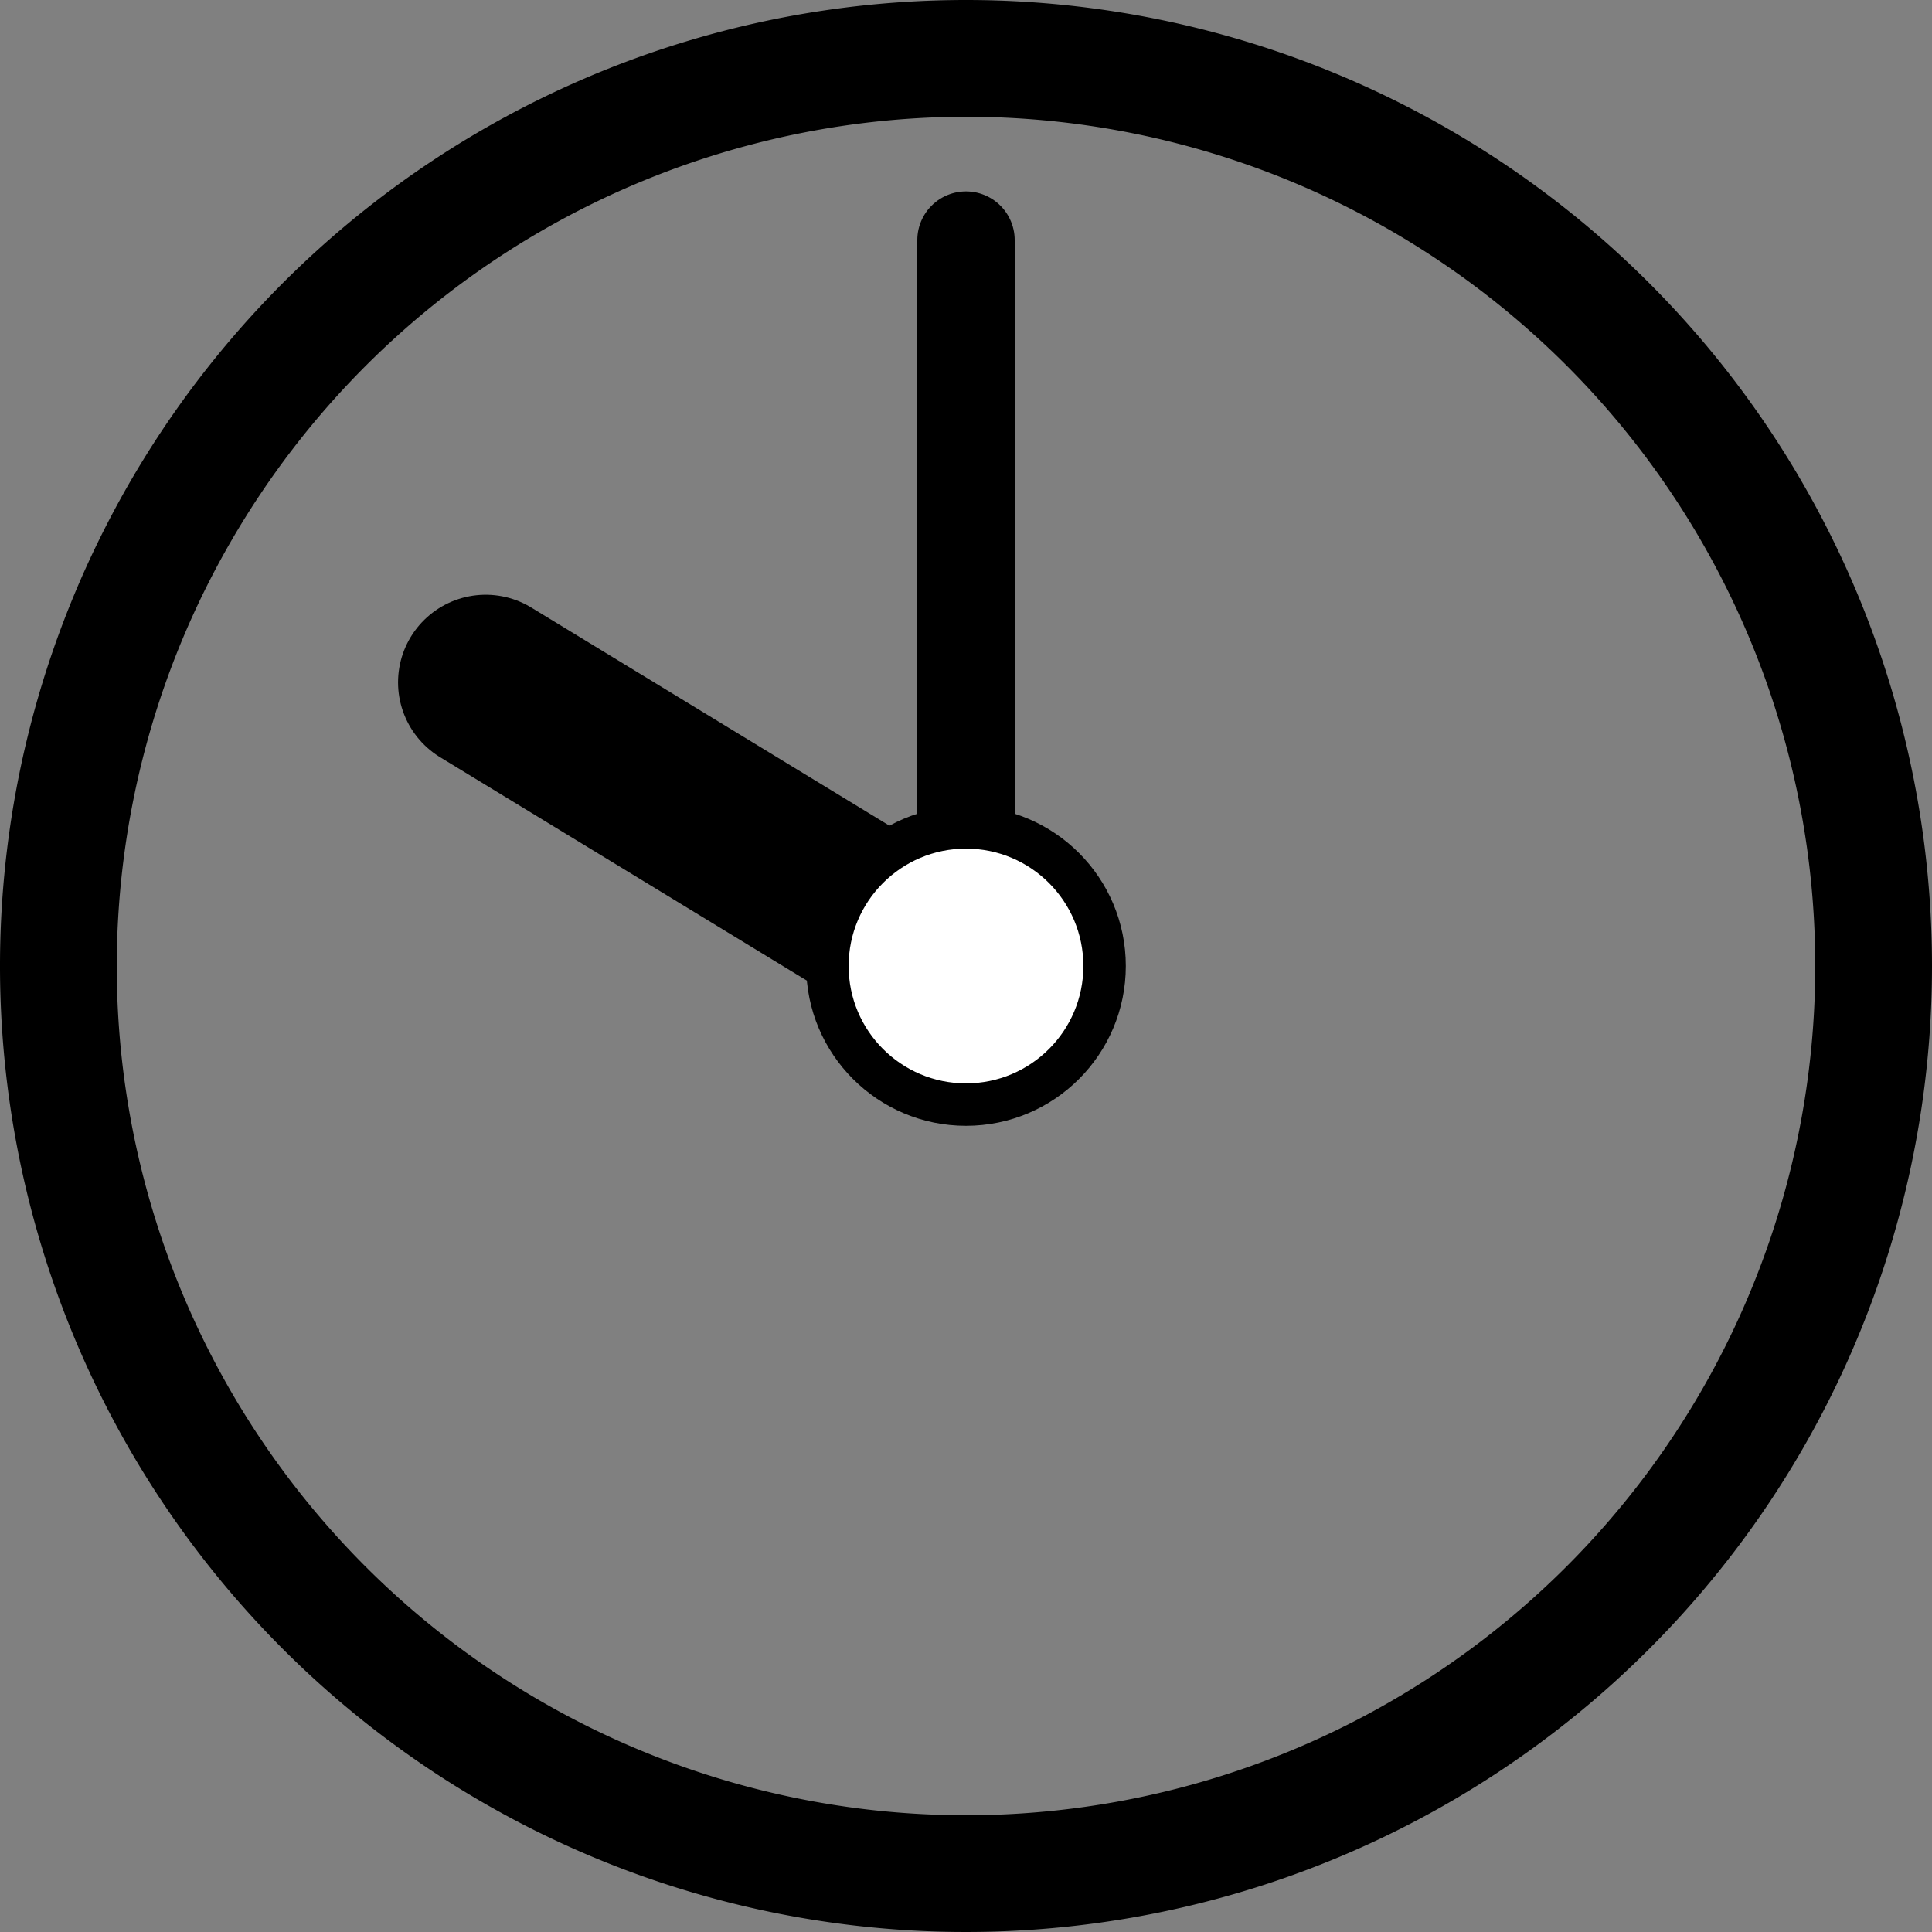
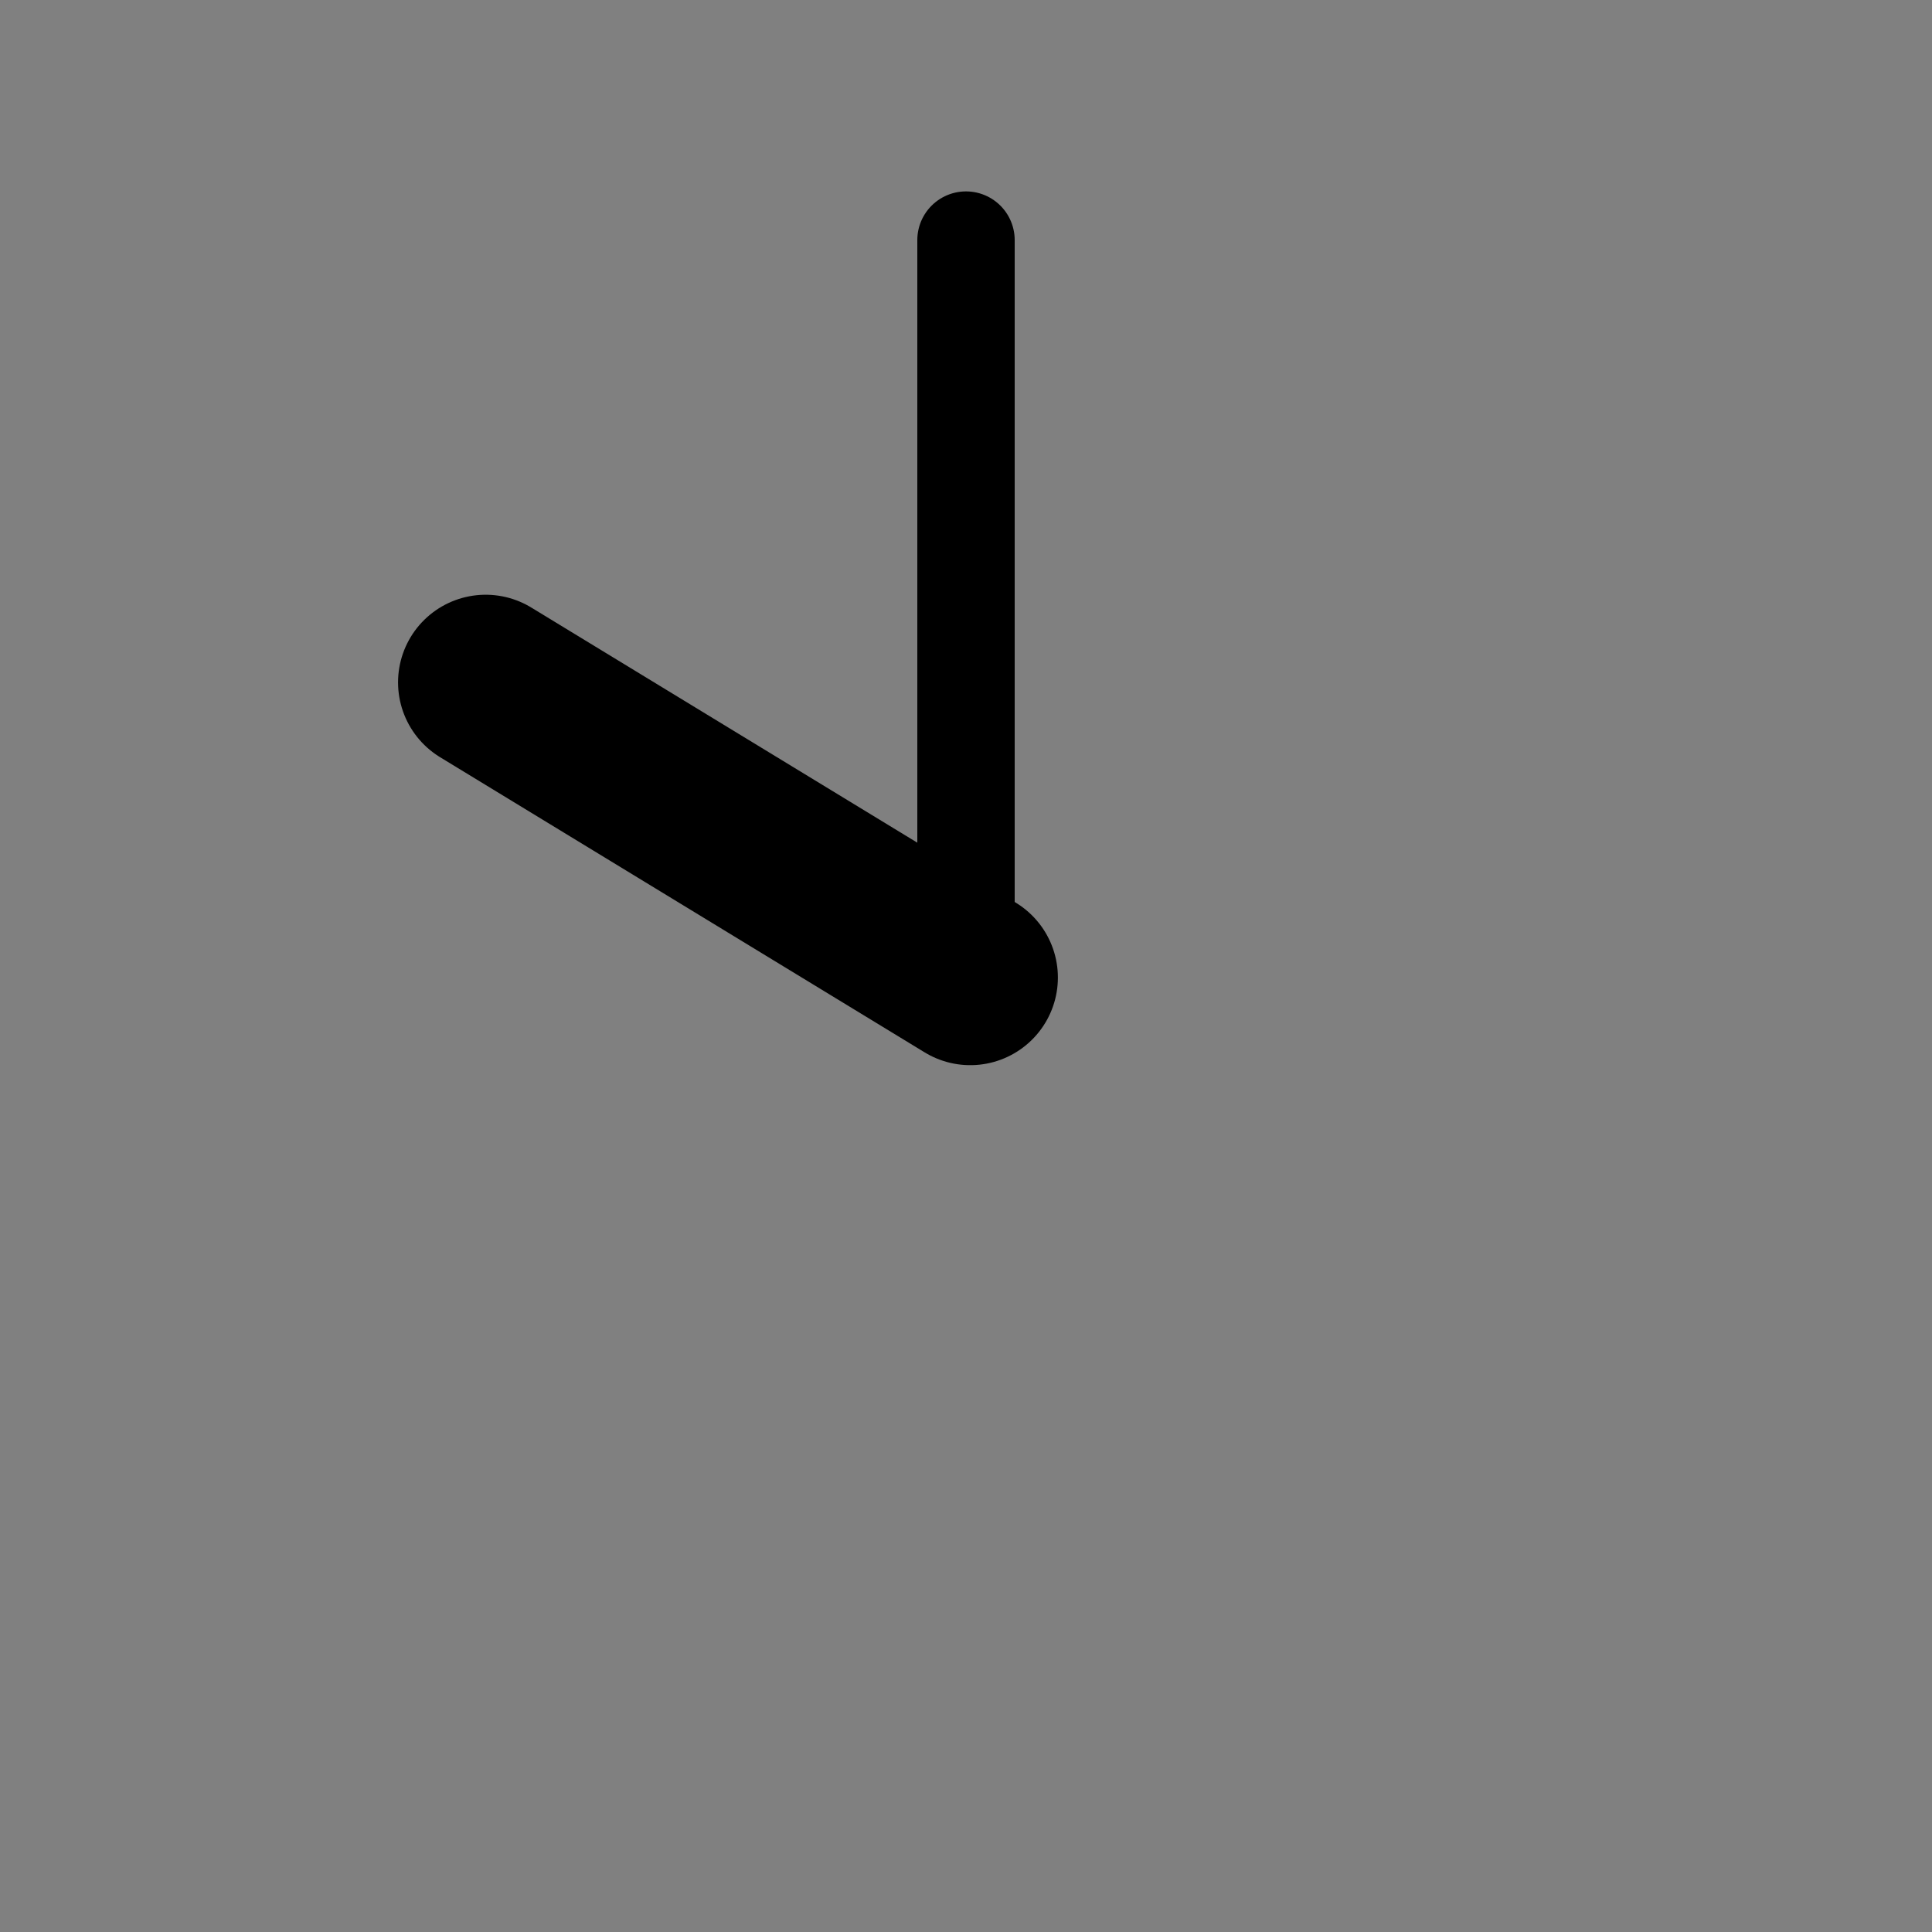
<svg xmlns="http://www.w3.org/2000/svg" viewBox="0 0 140.66 140.66">
  <rect x="0" y="0" width="140.66" height="140.66" fill="#808080" stroke="none" />
  <defs>
    <style>.cls-1,.cls-2,.cls-3{fill:#fff;stroke:#000;stroke-linecap:round;stroke-miterlimit:10;}.cls-1{stroke-width:7.09px;}.cls-2{stroke-width:12.76px;}.cls-3{stroke-width:3.09px;}</style>
  </defs>
  <g id="レイヤー_2" data-name="レイヤー 2">
    <g id="レイヤー_1-2" data-name="レイヤー 1">
-       <path d="M70.33,8.5A61.83,61.83,0,1,1,8.5,70.33,61.9,61.9,0,0,1,70.33,8.5m0-8.5a70.33,70.33,0,1,0,70.33,70.33A70.33,70.33,0,0,0,70.33,0Z" />
      <line class="cls-1" x1="70.33" y1="70.04" x2="70.33" y2="17.48" />
      <line class="cls-2" x1="35.36" y1="49.68" x2="70.64" y2="71.17" />
-       <circle class="cls-3" cx="70.33" cy="70.33" r="10.09" />
    </g>
  </g>
</svg>